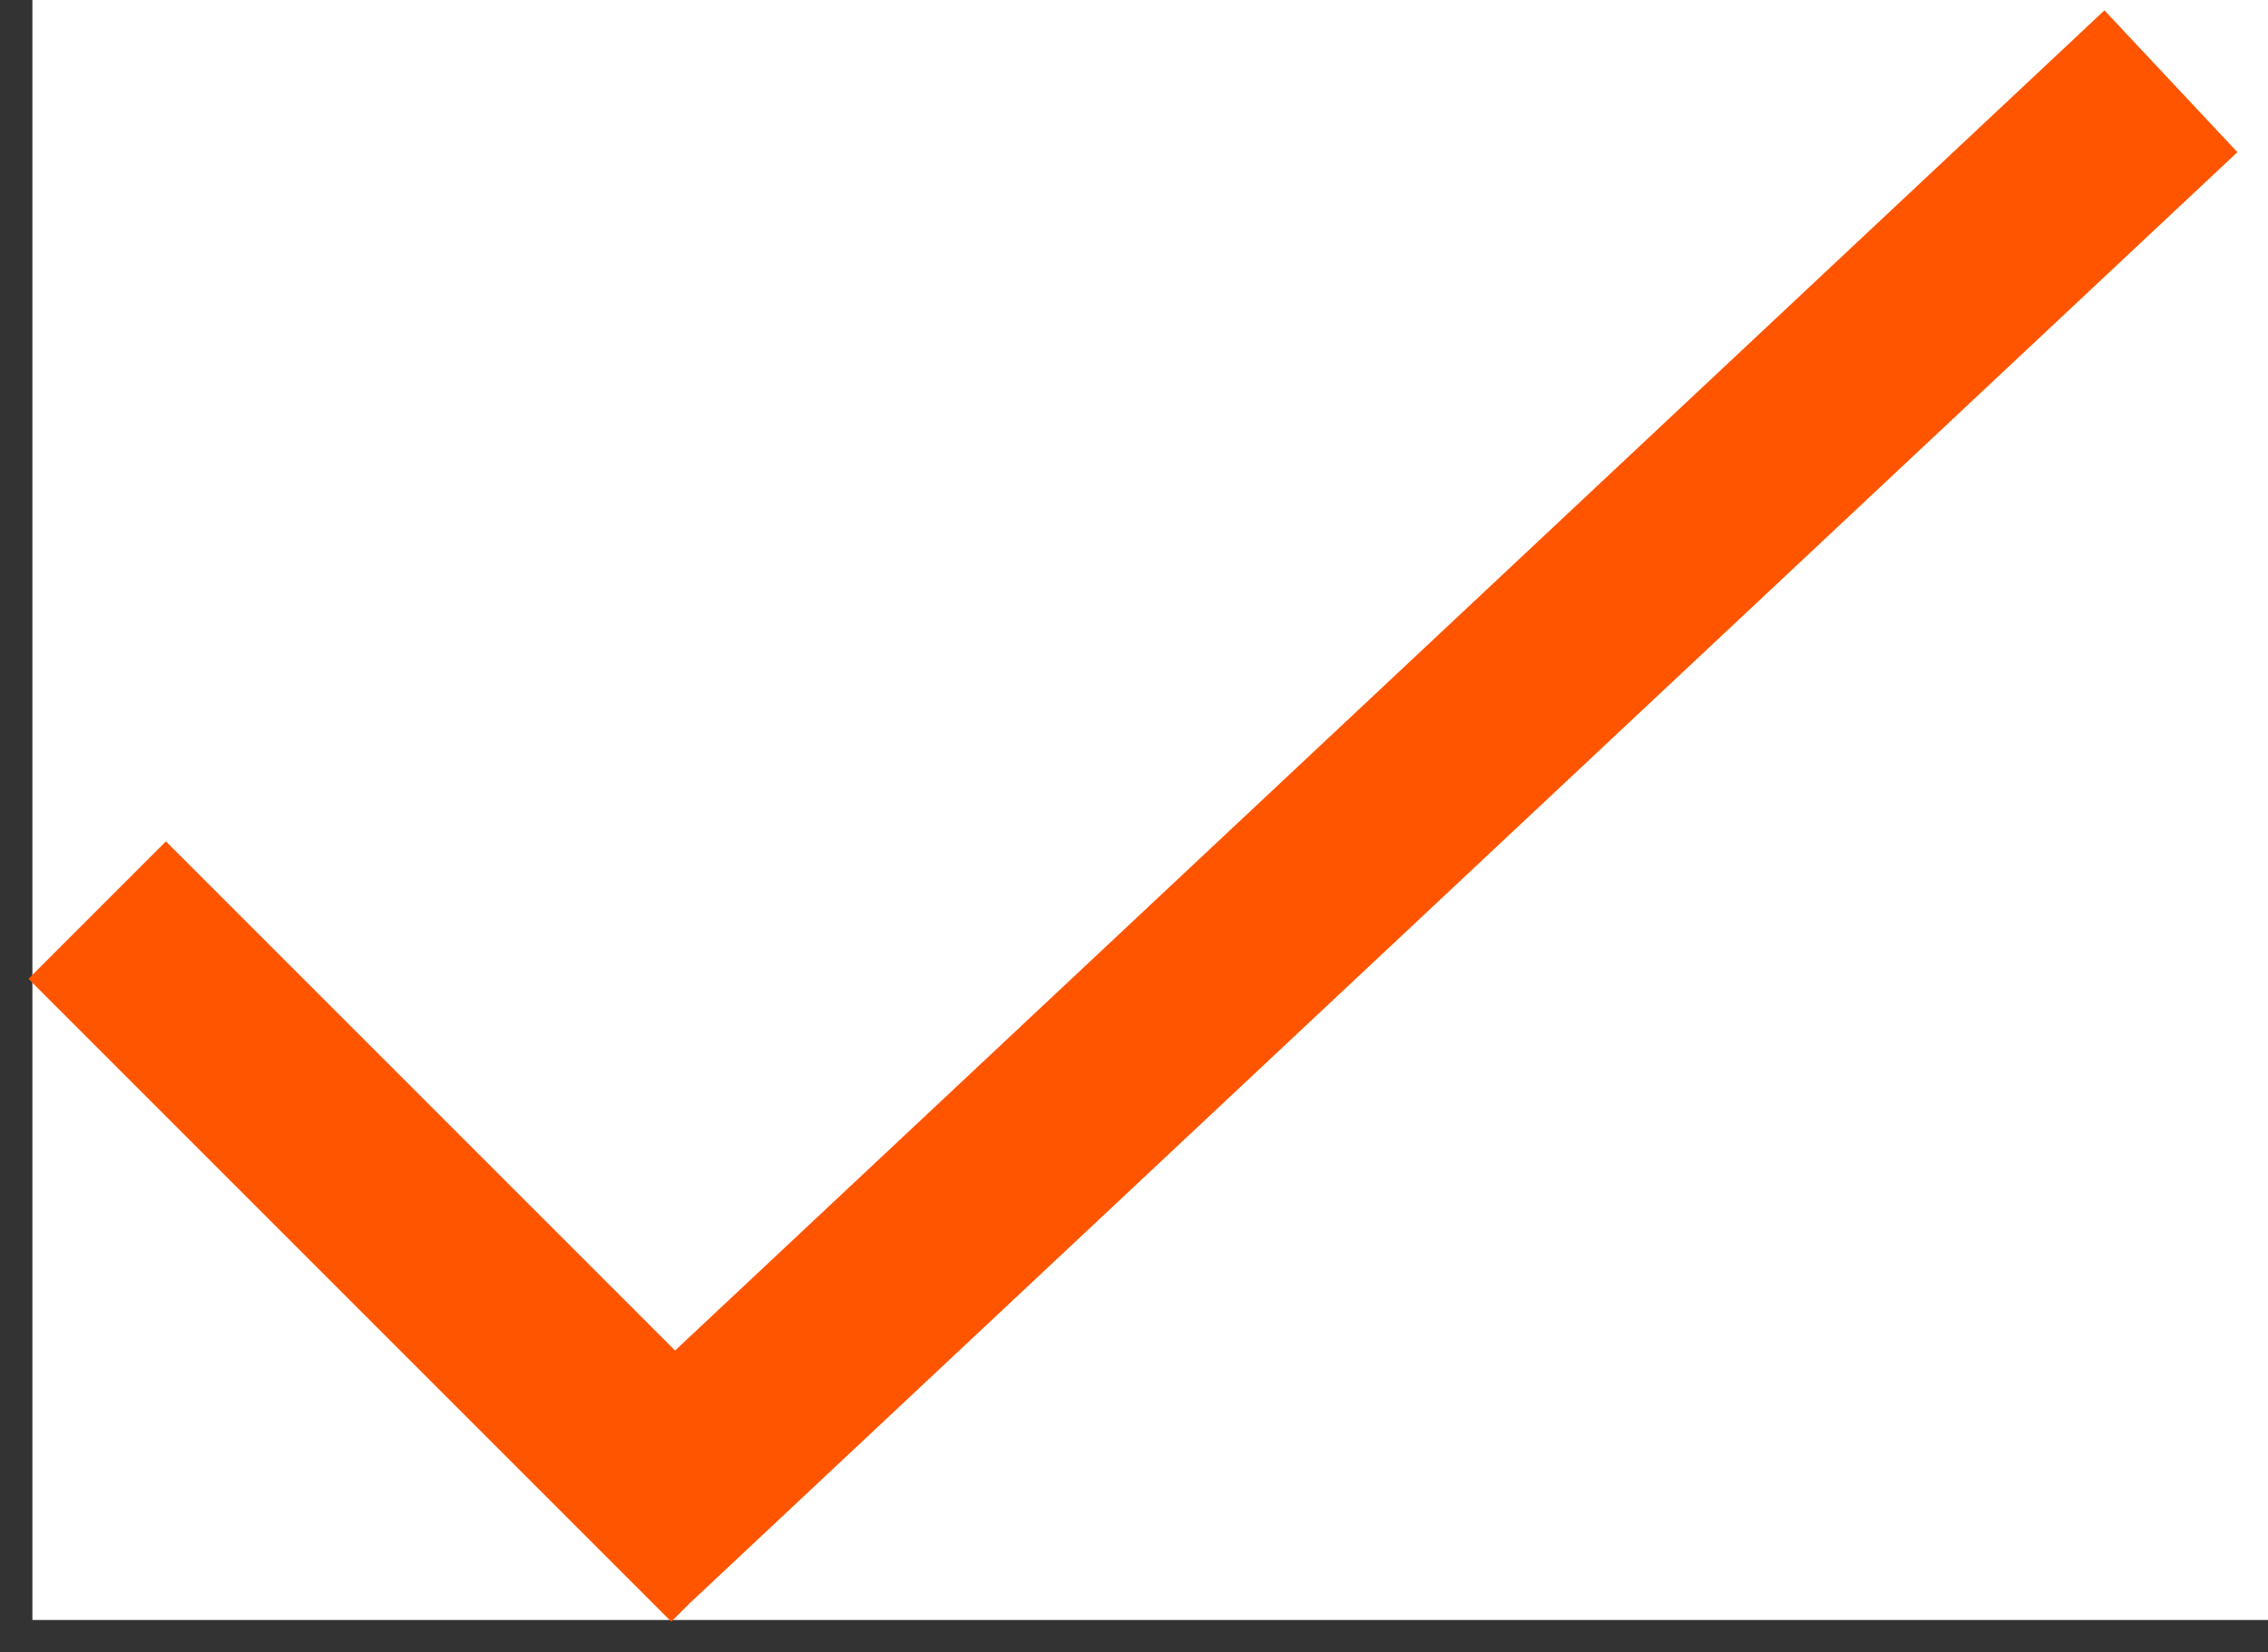
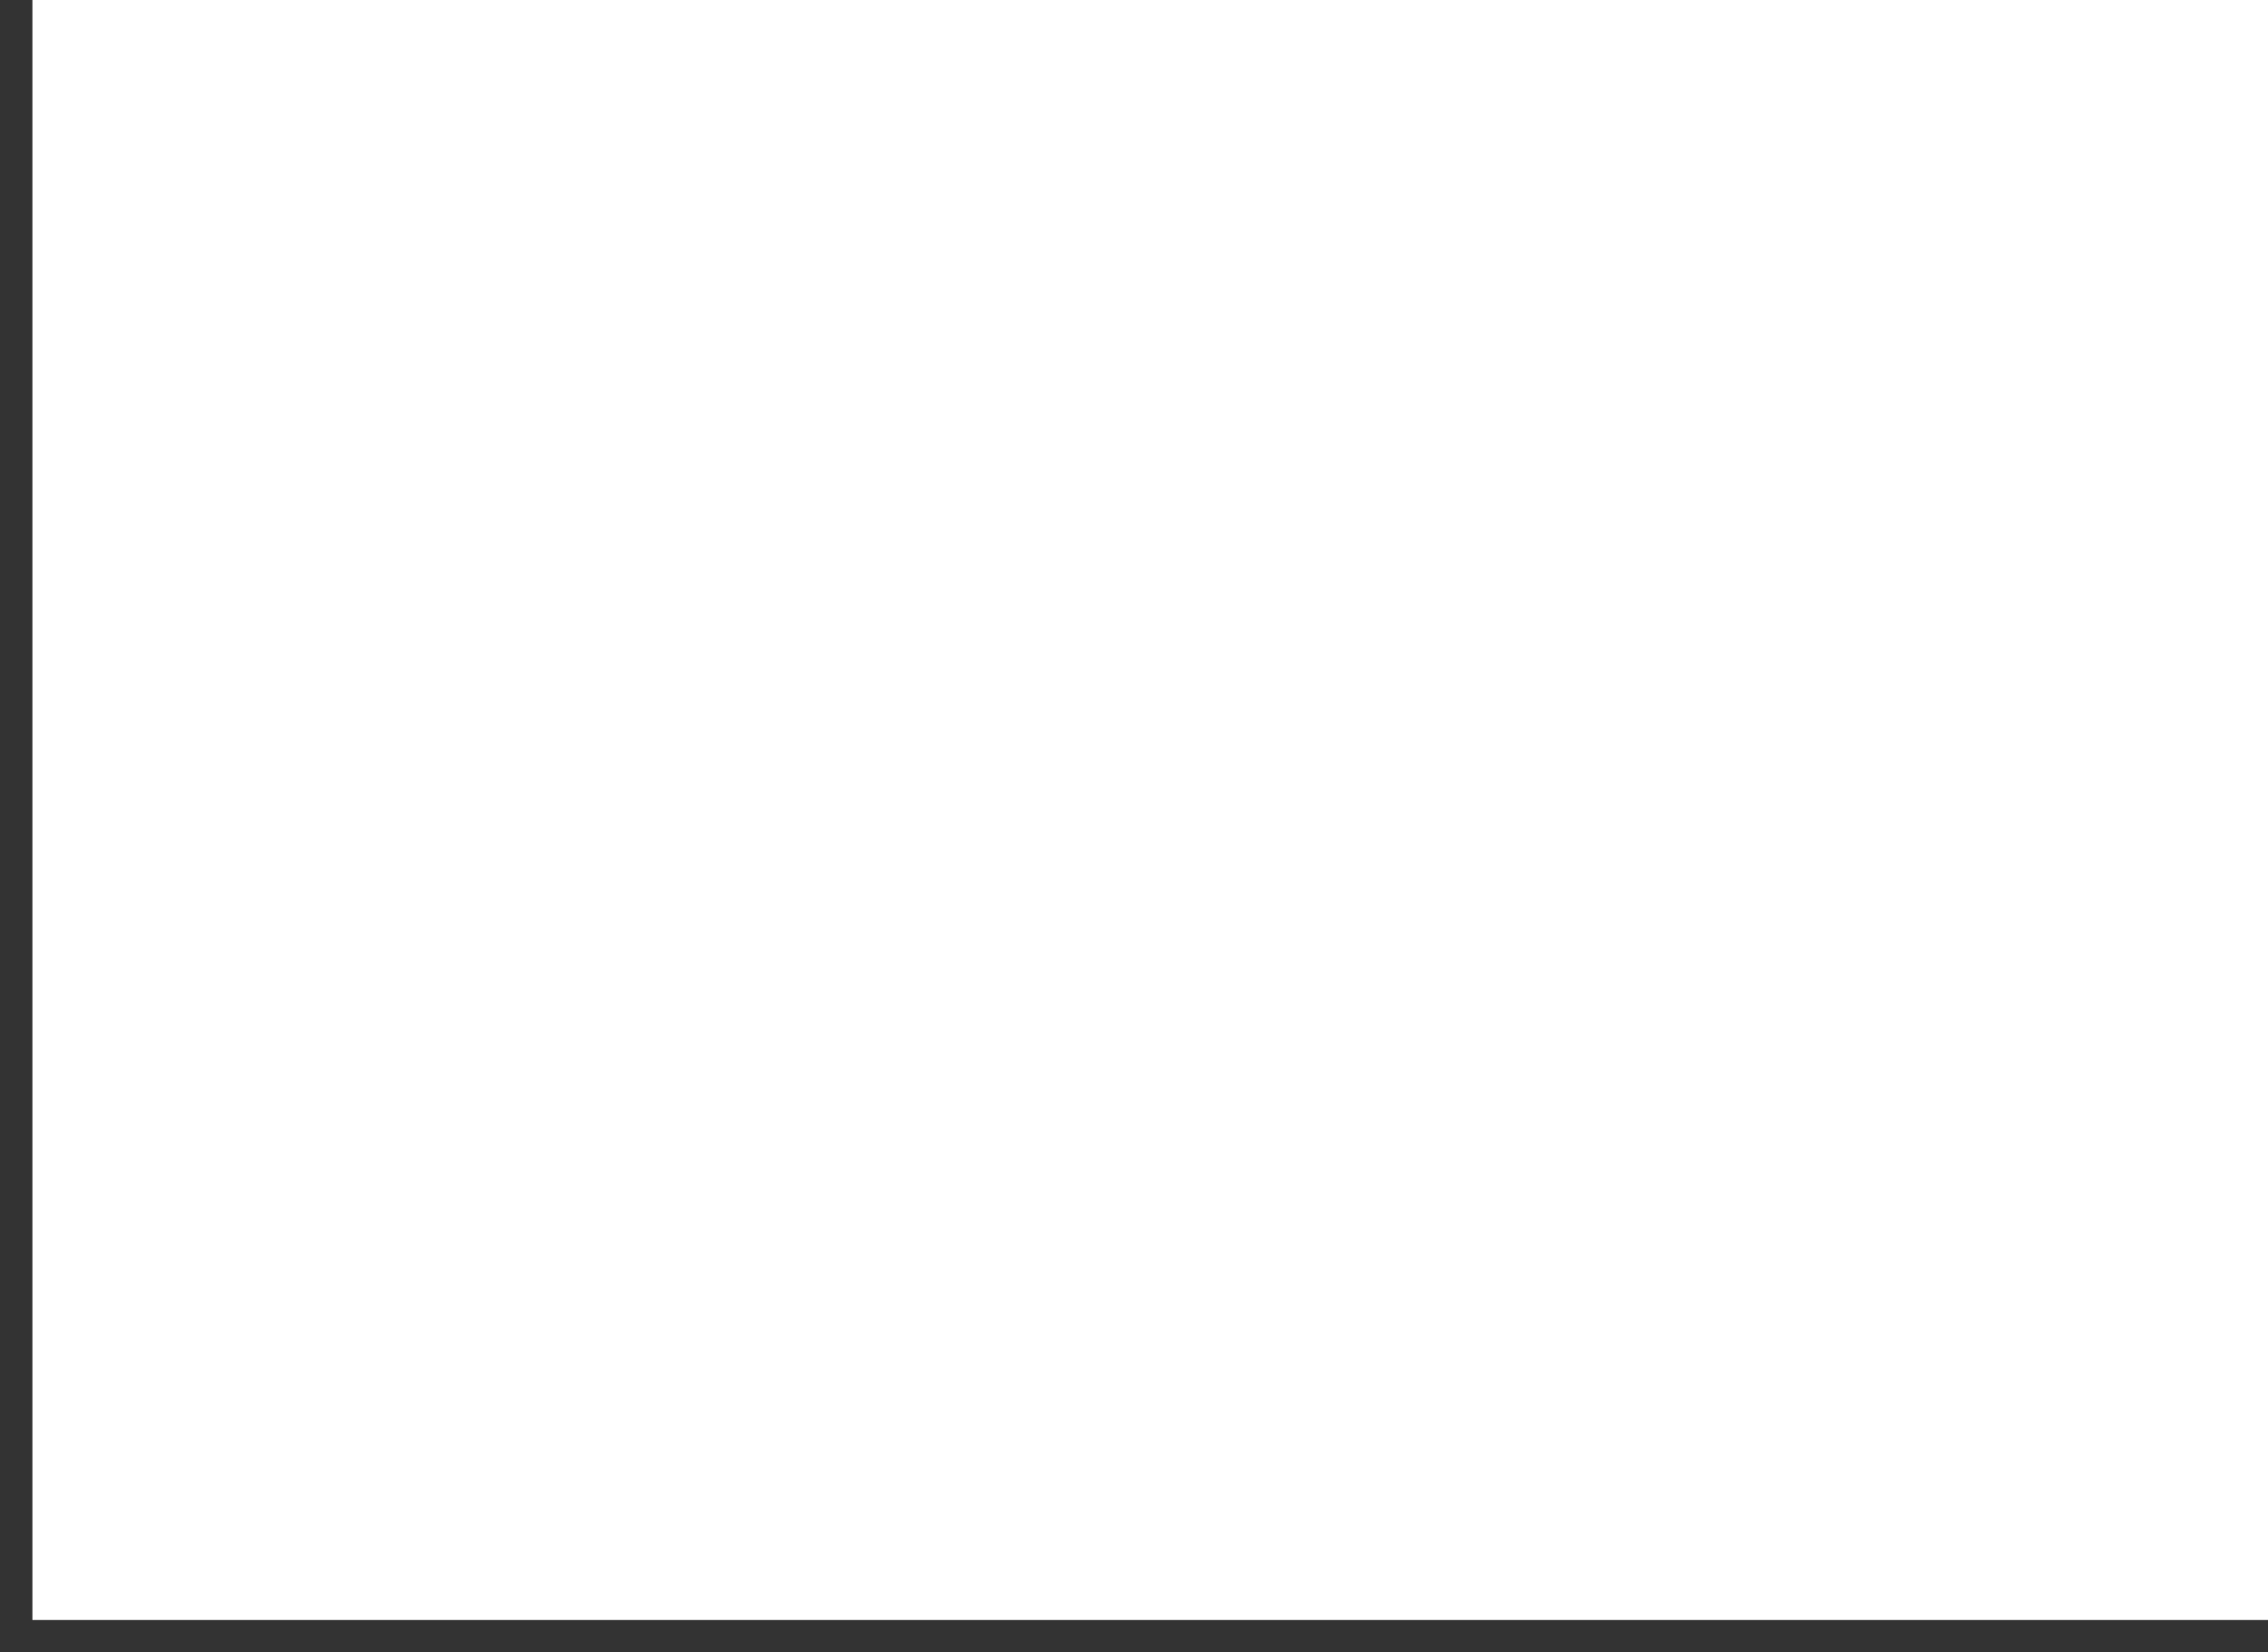
<svg xmlns="http://www.w3.org/2000/svg" width="70" height="51" fill="none">
  <rect width="100%" height="100%" fill="#333333" stroke="none" />
  <path d="M1 0h69v50H1V0z" fill="#fff" />
-   <path d="M3 28.09l19.84 19.84M67.004 2.508l-48.305 45.29" stroke="#F50" stroke-width="6" />
</svg>